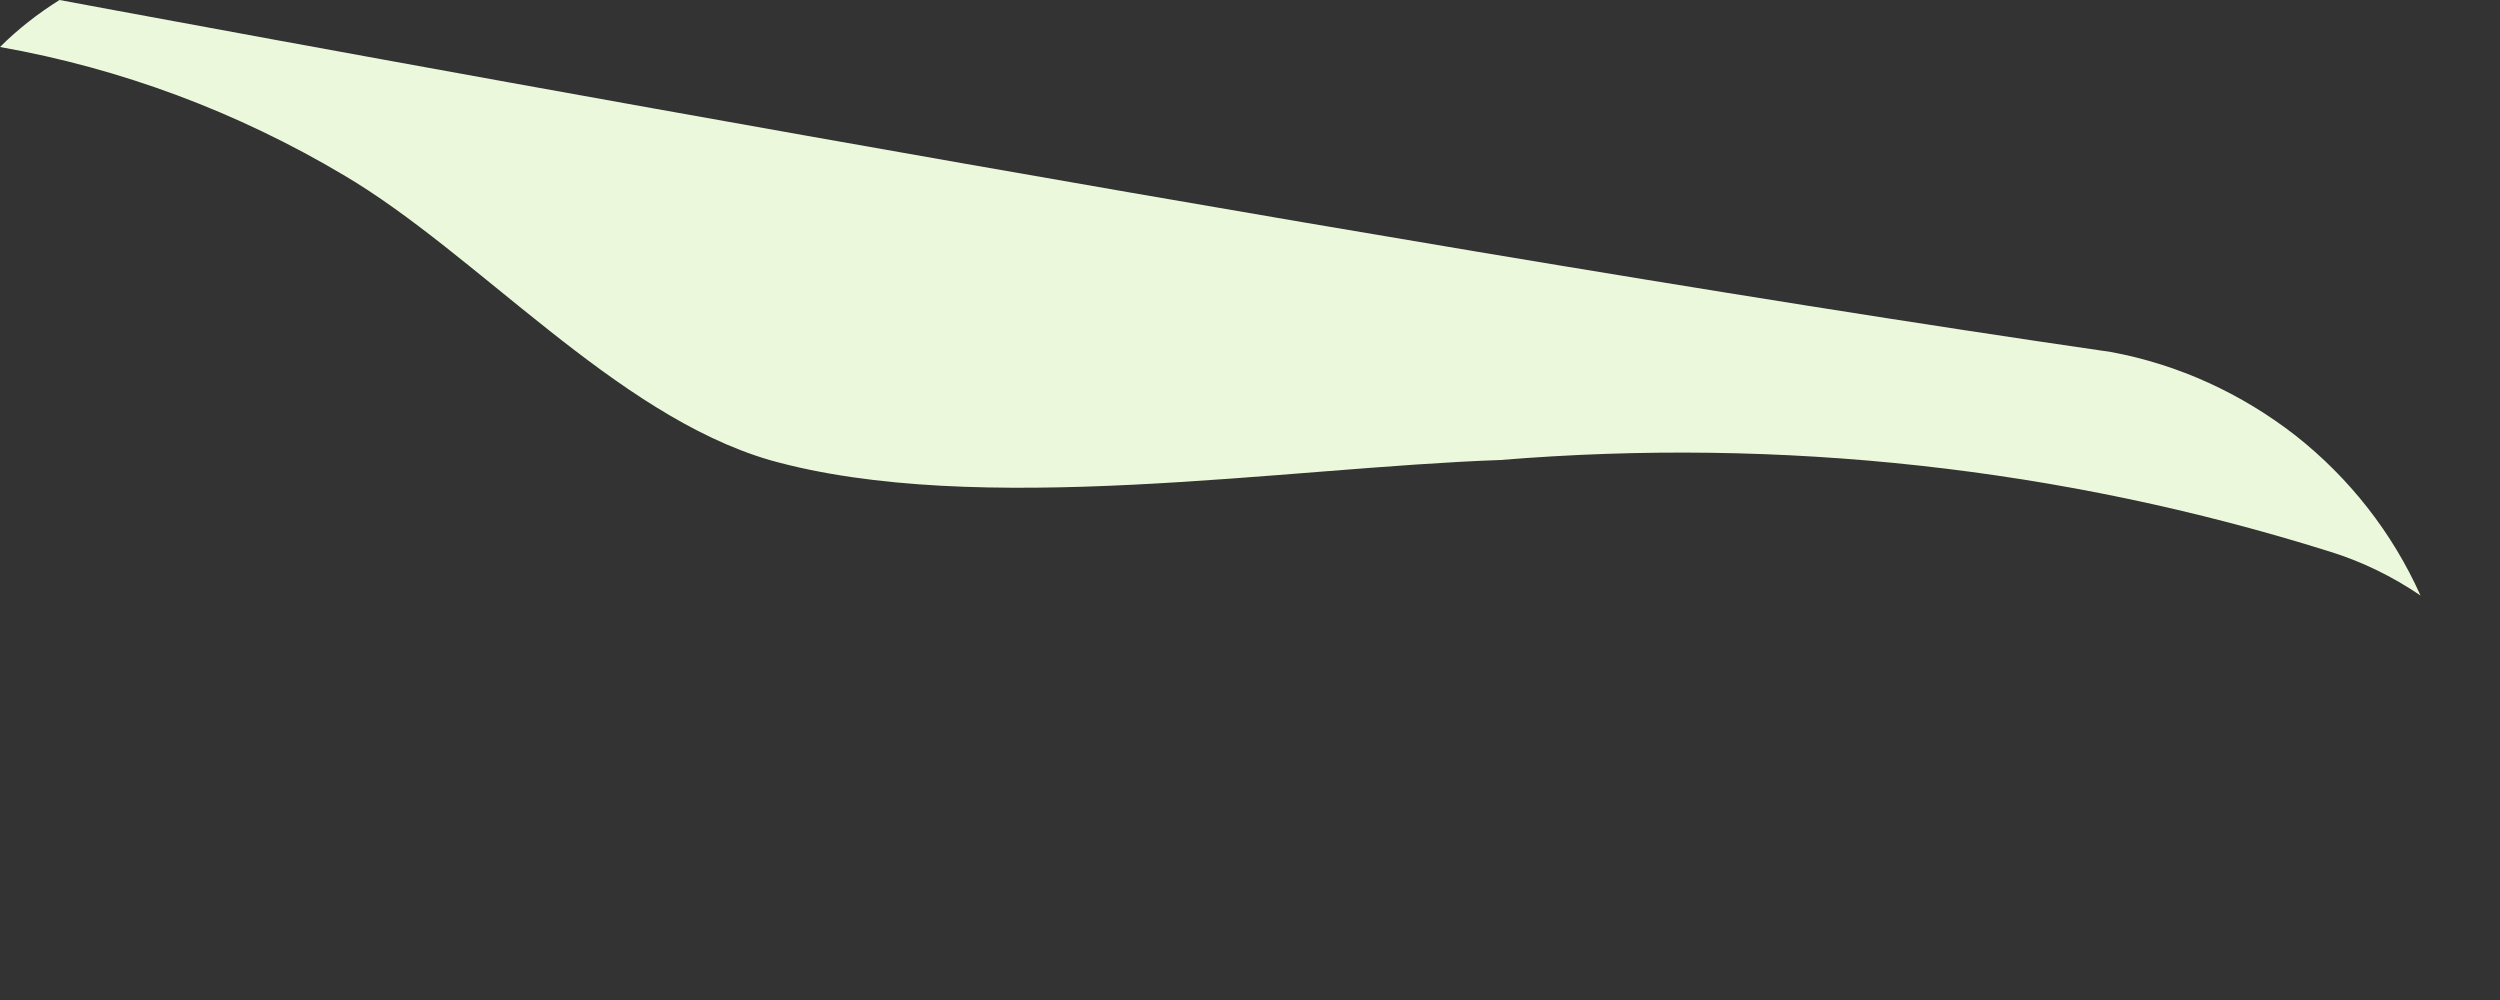
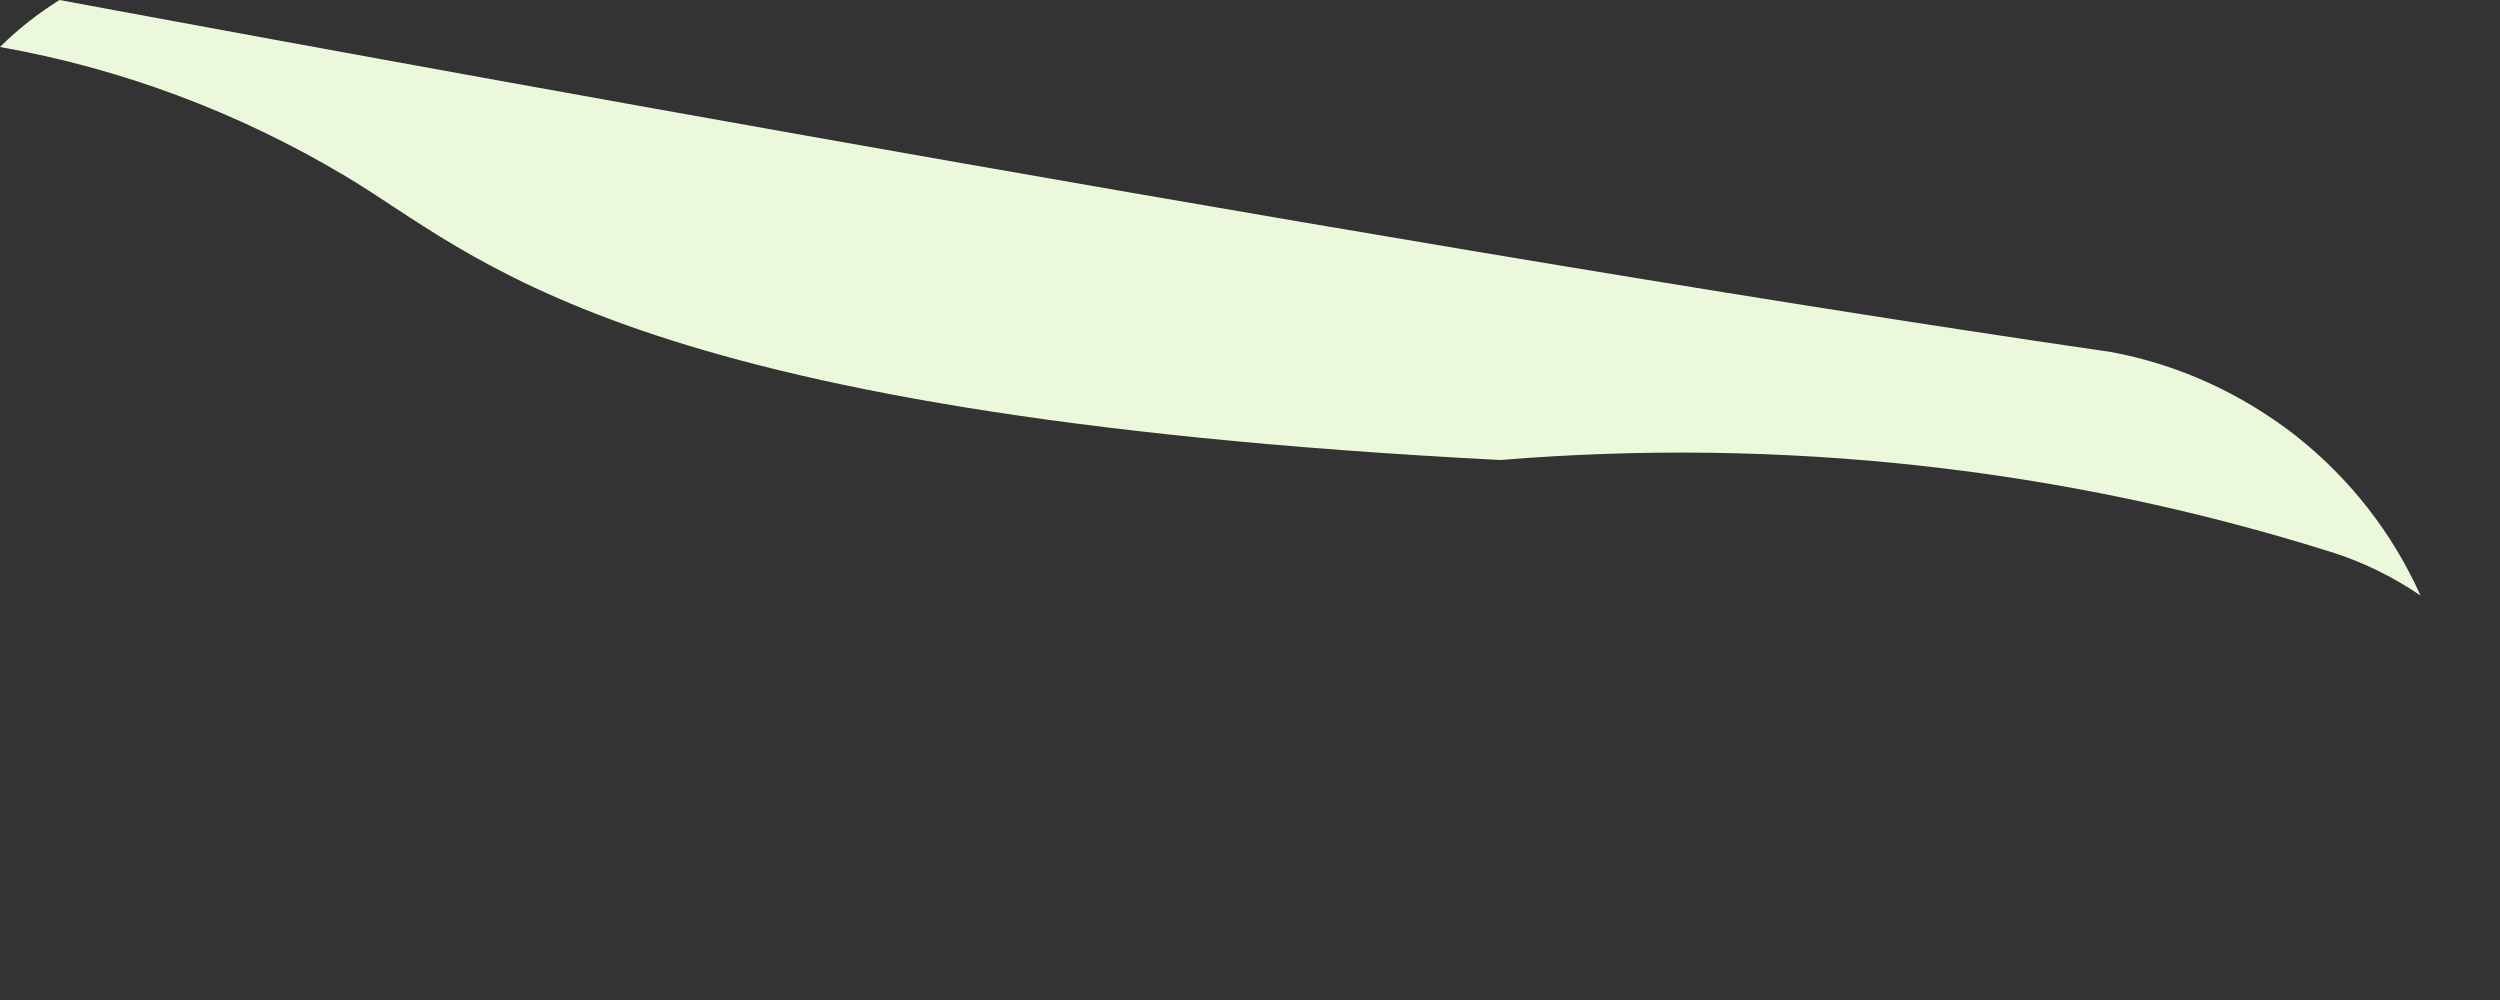
<svg xmlns="http://www.w3.org/2000/svg" fill="none" height="100%" overflow="visible" preserveAspectRatio="none" style="display: block;" viewBox="0 0 5 2" width="100%">
  <rect x="0" y="0" width="5" height="2" fill="#333333" stroke="none" />
-   <path d="M4.659 1.103C4.124 0.935 3.561 0.874 3.001 0.92C2.57 0.935 1.954 1.037 1.539 0.92C1.229 0.829 0.954 0.507 0.687 0.35C0.475 0.224 0.243 0.137 0 0.094C0.036 0.058 0.076 0.027 0.119 0C0.119 0 2.723 0.487 4.222 0.704C4.357 0.729 4.483 0.787 4.591 0.871C4.699 0.956 4.785 1.066 4.841 1.191C4.785 1.153 4.724 1.123 4.659 1.103Z" fill="#ECF8DC" id="Vector" />
+   <path d="M4.659 1.103C4.124 0.935 3.561 0.874 3.001 0.92C1.229 0.829 0.954 0.507 0.687 0.35C0.475 0.224 0.243 0.137 0 0.094C0.036 0.058 0.076 0.027 0.119 0C0.119 0 2.723 0.487 4.222 0.704C4.357 0.729 4.483 0.787 4.591 0.871C4.699 0.956 4.785 1.066 4.841 1.191C4.785 1.153 4.724 1.123 4.659 1.103Z" fill="#ECF8DC" id="Vector" />
</svg>